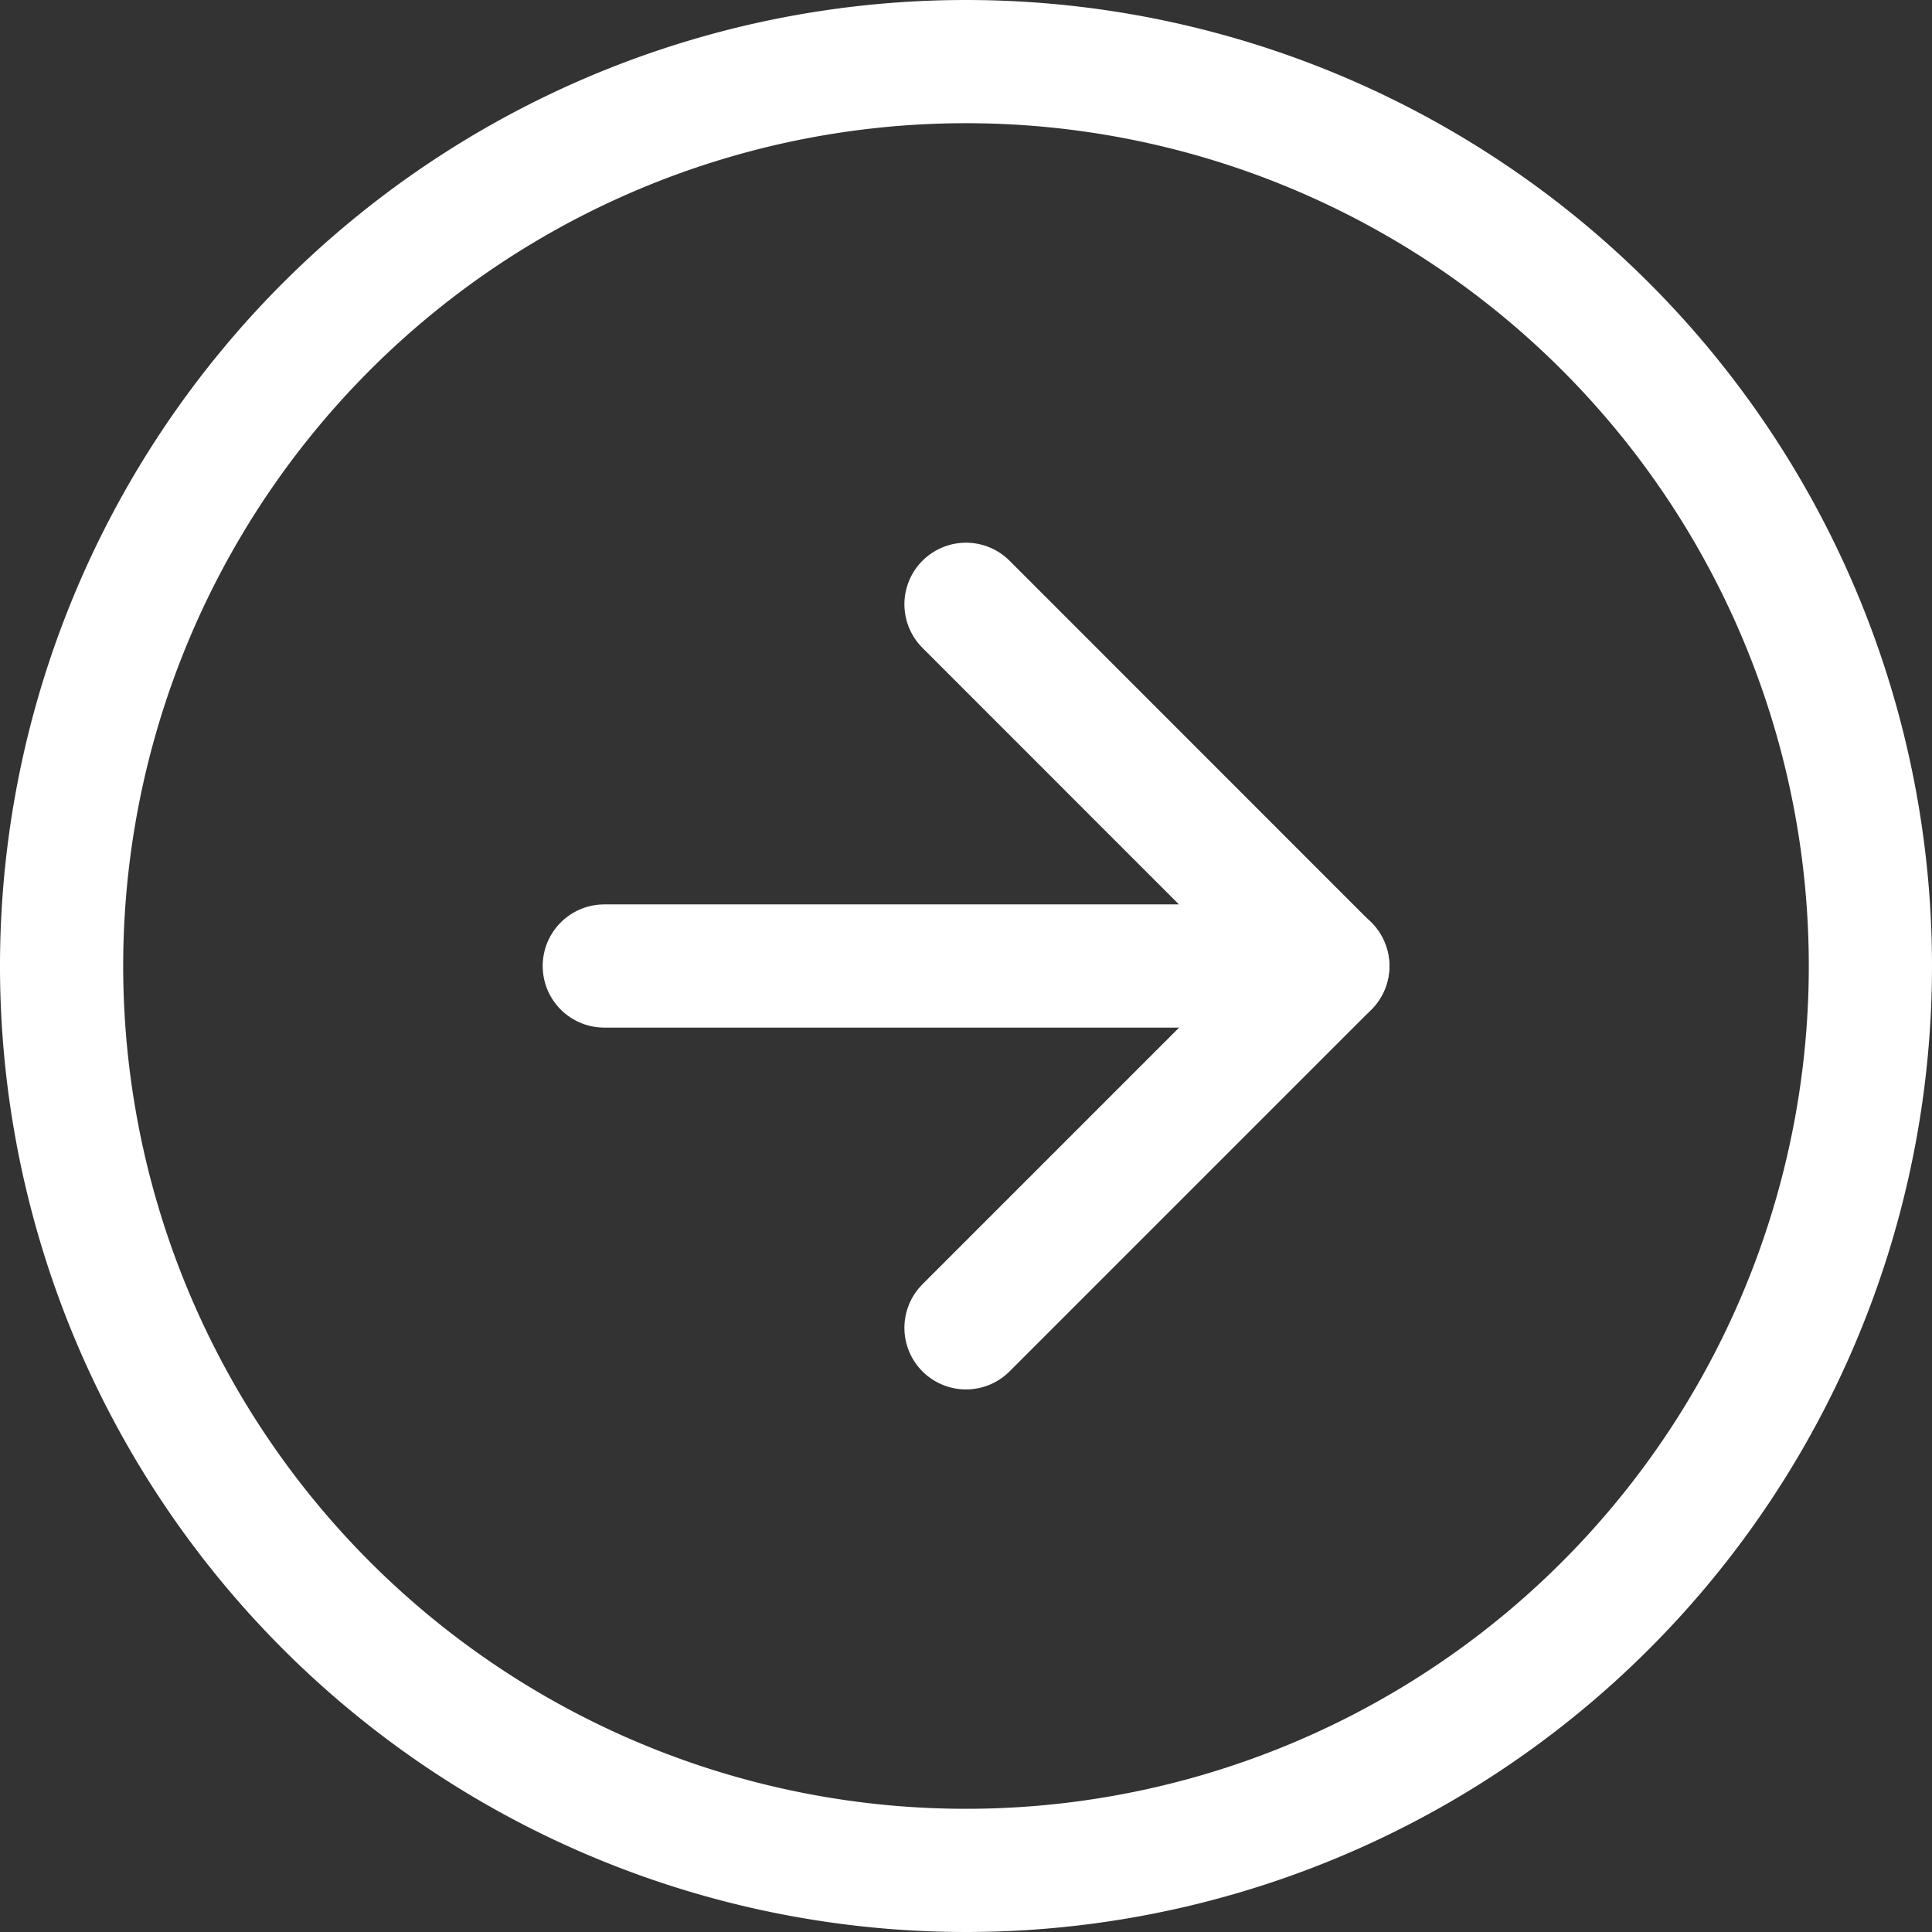
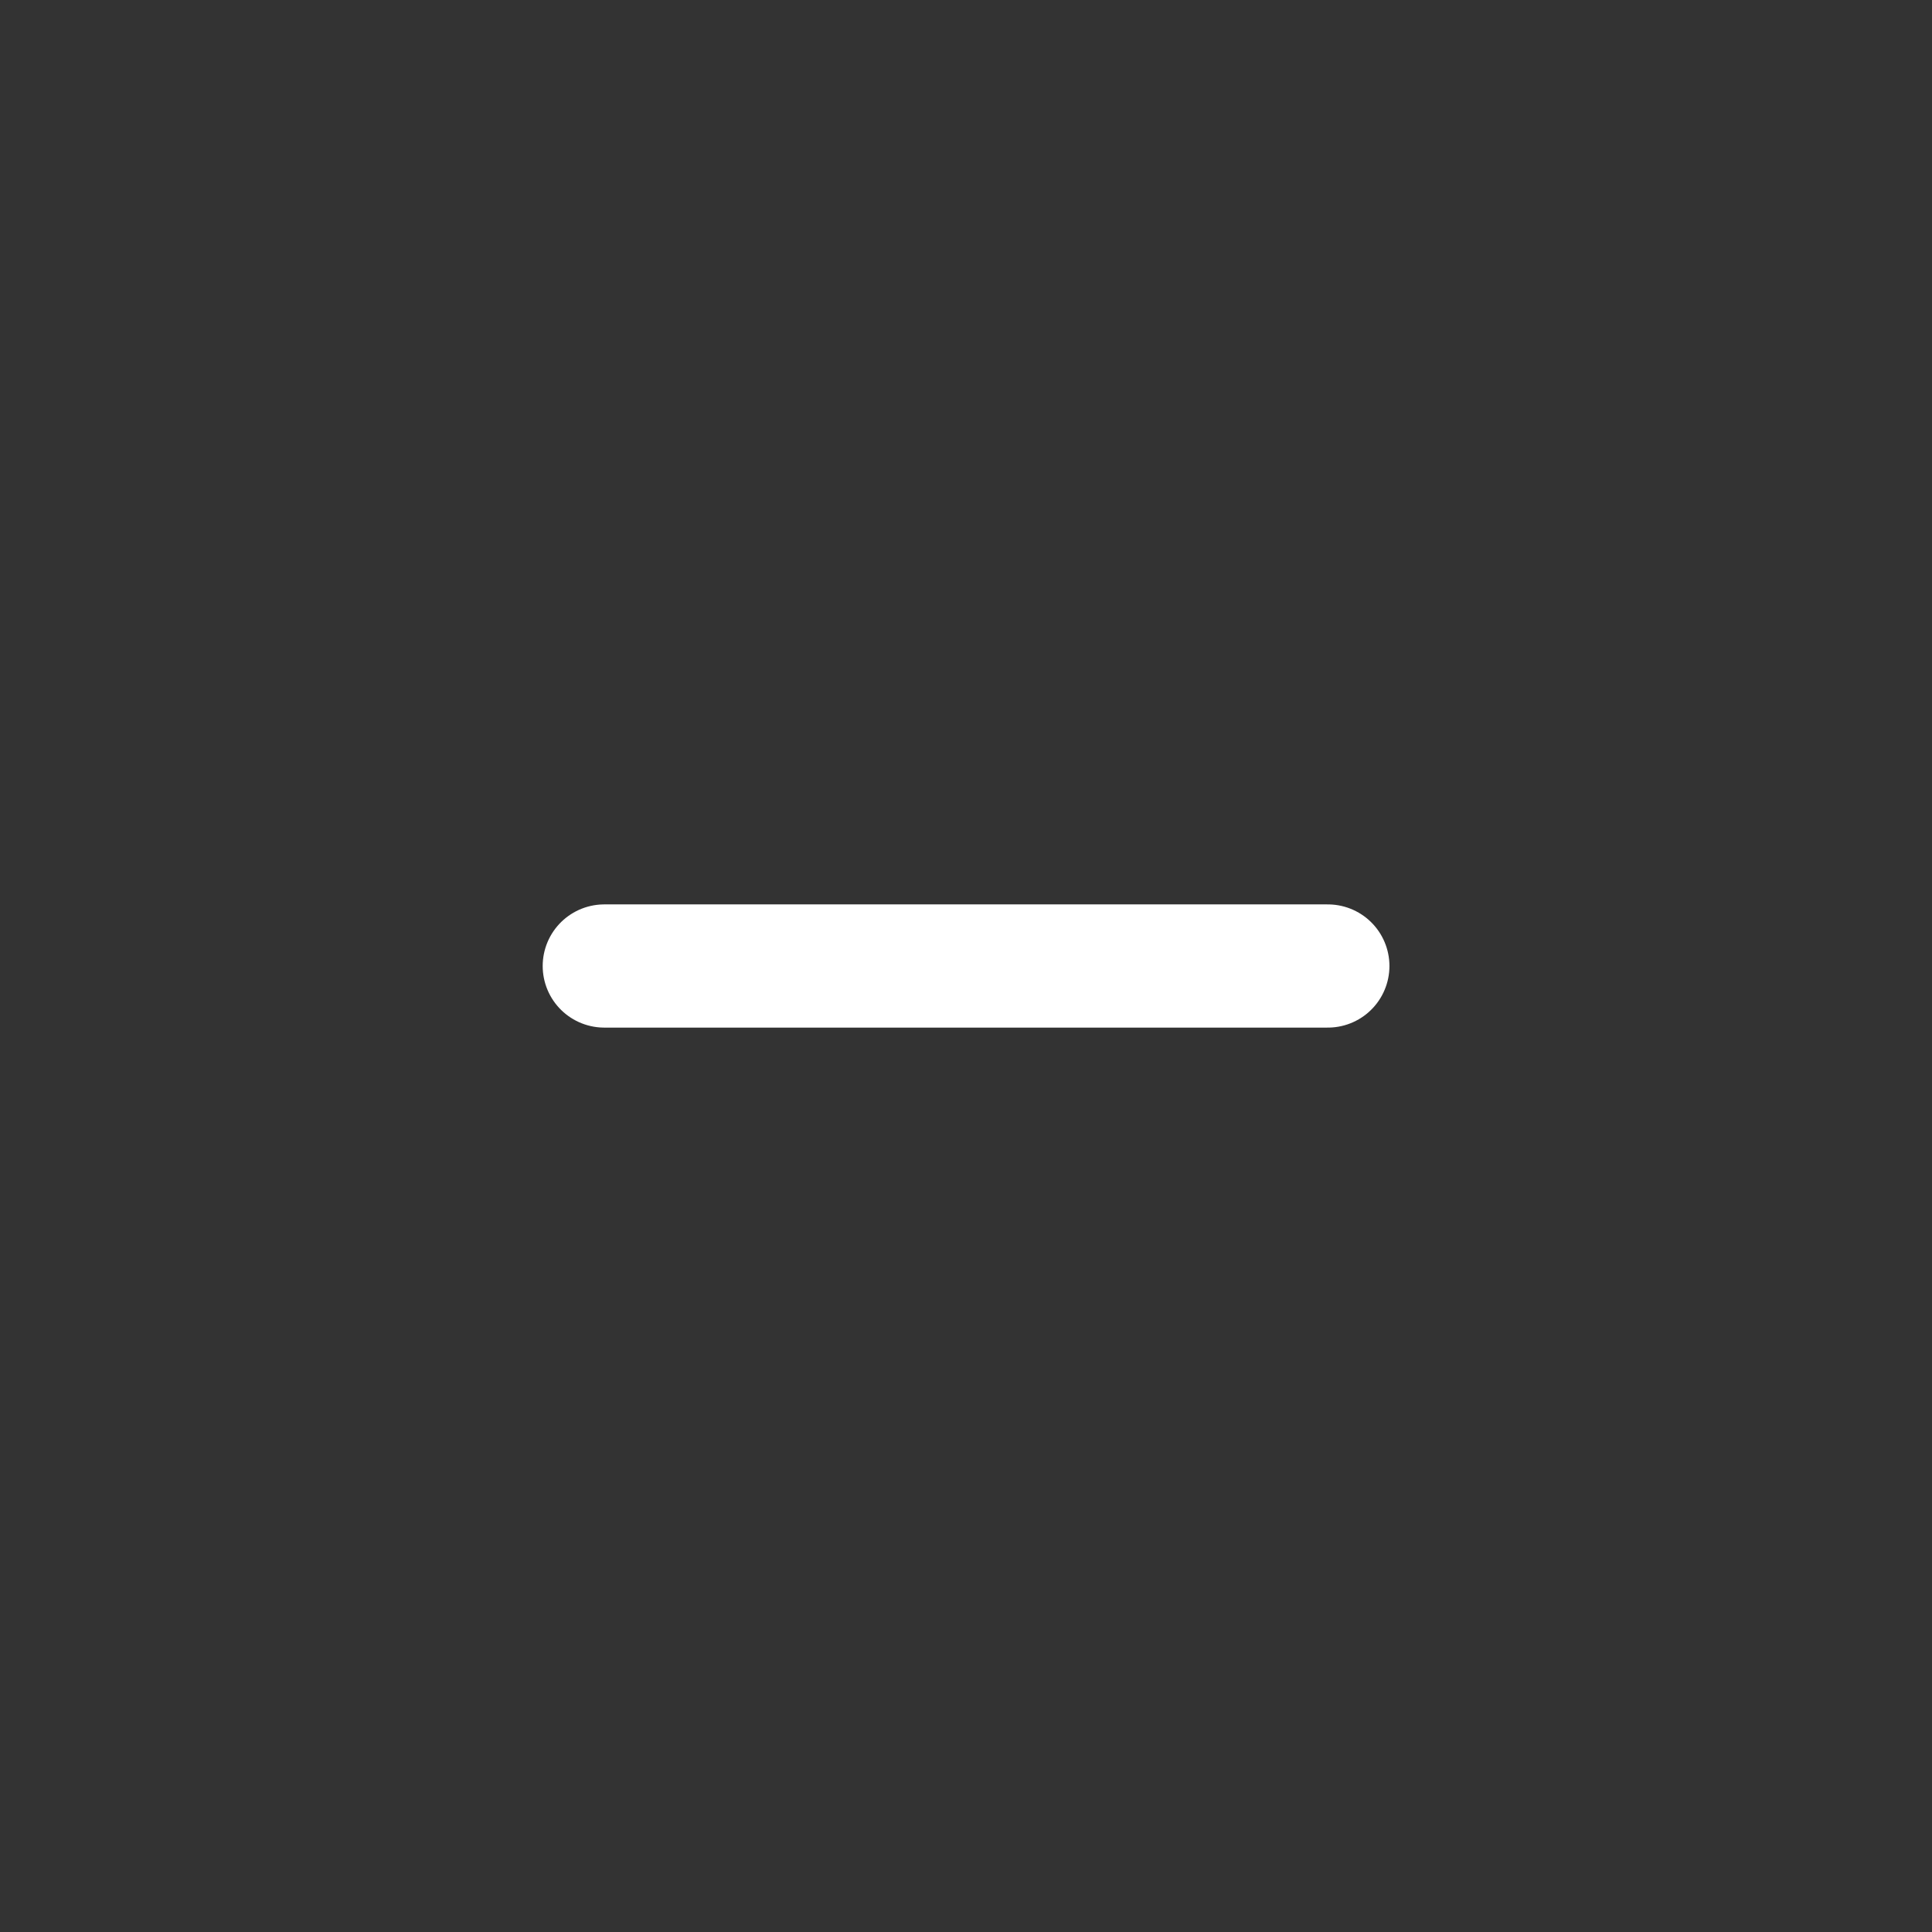
<svg xmlns="http://www.w3.org/2000/svg" width="15.682" height="15.682" viewBox="0 0 15.682 15.682">
  <rect x="0" y="0" width="15.682" height="15.682" fill="#333333" stroke="none" />
  <g id="Icon_feather-arrow-right-circle" data-name="Icon feather-arrow-right-circle" transform="translate(0.5 0.5)">
-     <path id="Path_26314" data-name="Path 26314" d="M17.682,10.341A7.341,7.341,0,1,1,10.341,3a7.341,7.341,0,0,1,7.341,7.341Z" transform="translate(-3 -3)" fill="none" stroke="#fff" stroke-linecap="round" stroke-linejoin="round" stroke-width="1" />
-     <path id="Path_26315" data-name="Path 26315" d="M18,17.873l2.936-2.936L18,12" transform="translate(-10.659 -7.595)" fill="none" stroke="#fff" stroke-linecap="round" stroke-linejoin="round" stroke-width="1" />
    <path id="Path_26316" data-name="Path 26316" d="M12,18h5.873" transform="translate(-7.595 -10.659)" fill="none" stroke="#fff" stroke-linecap="round" stroke-linejoin="round" stroke-width="1" />
  </g>
</svg>